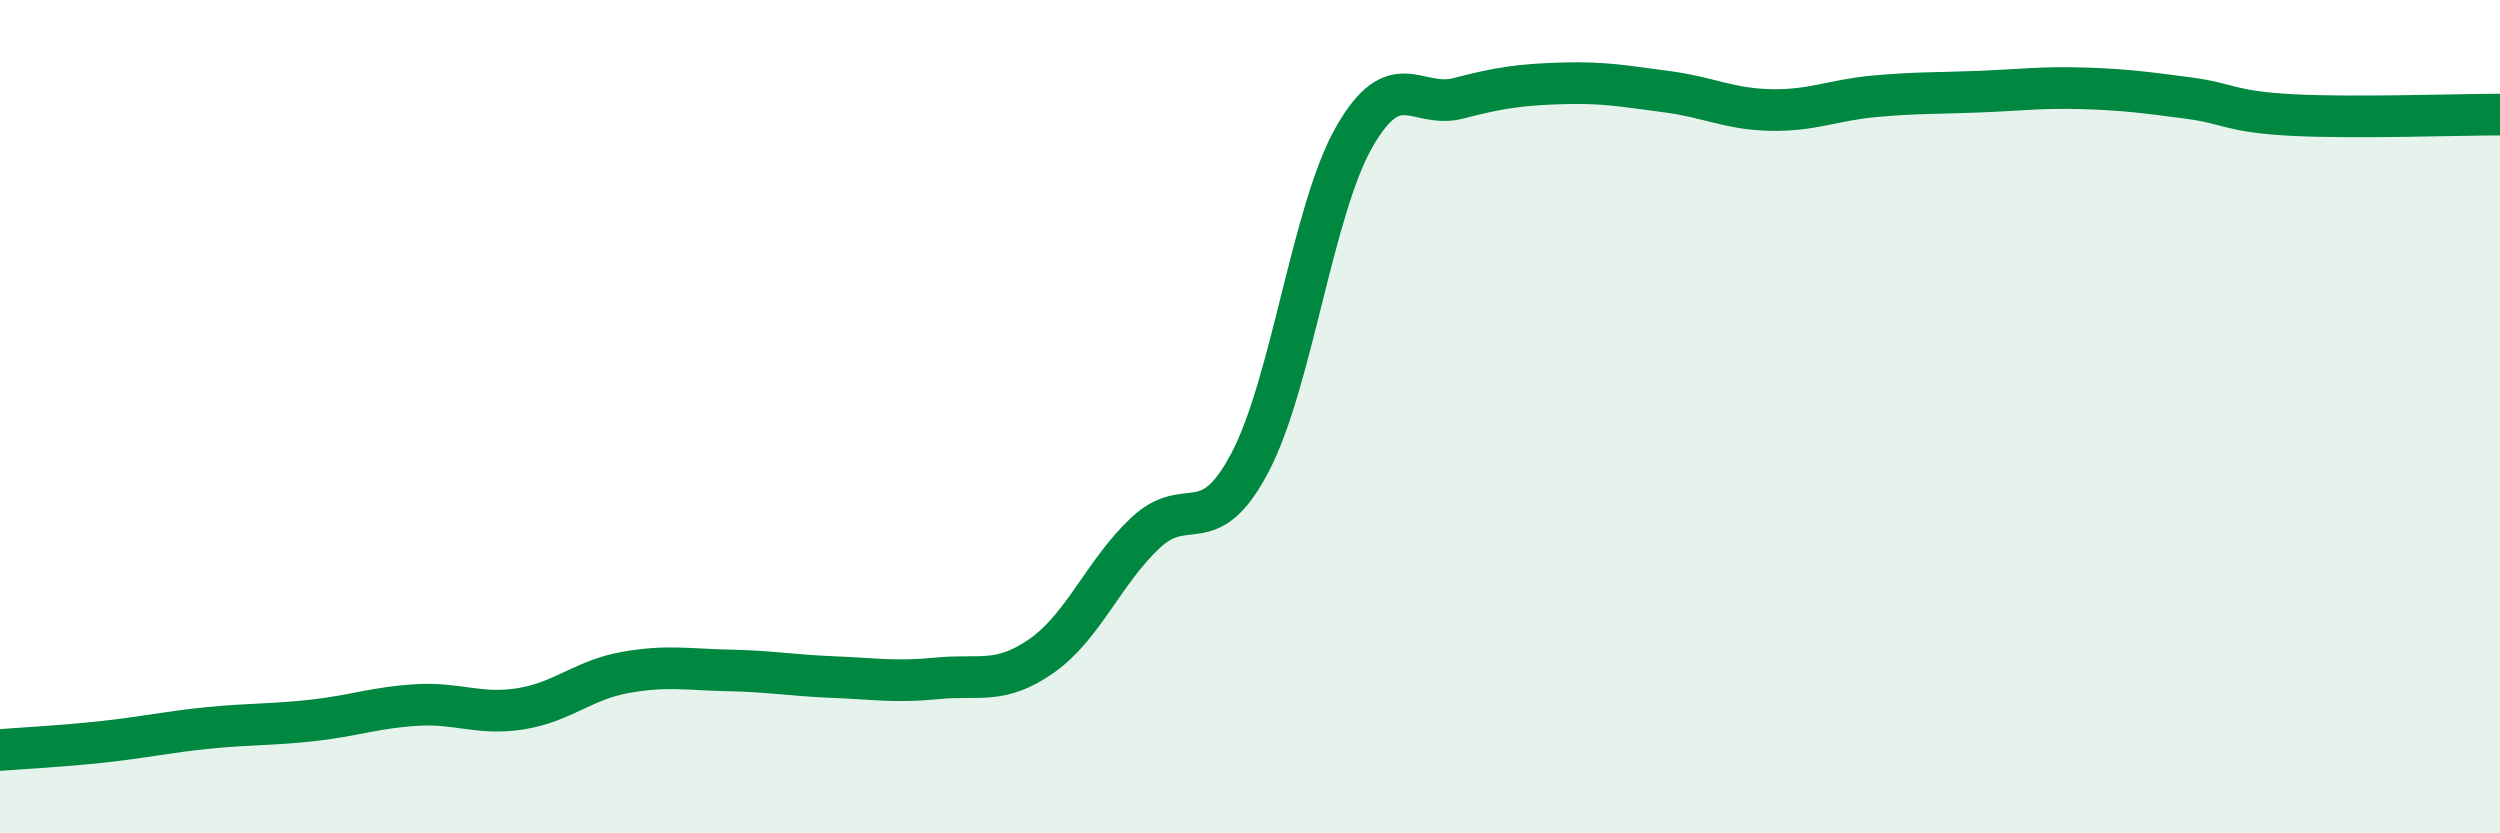
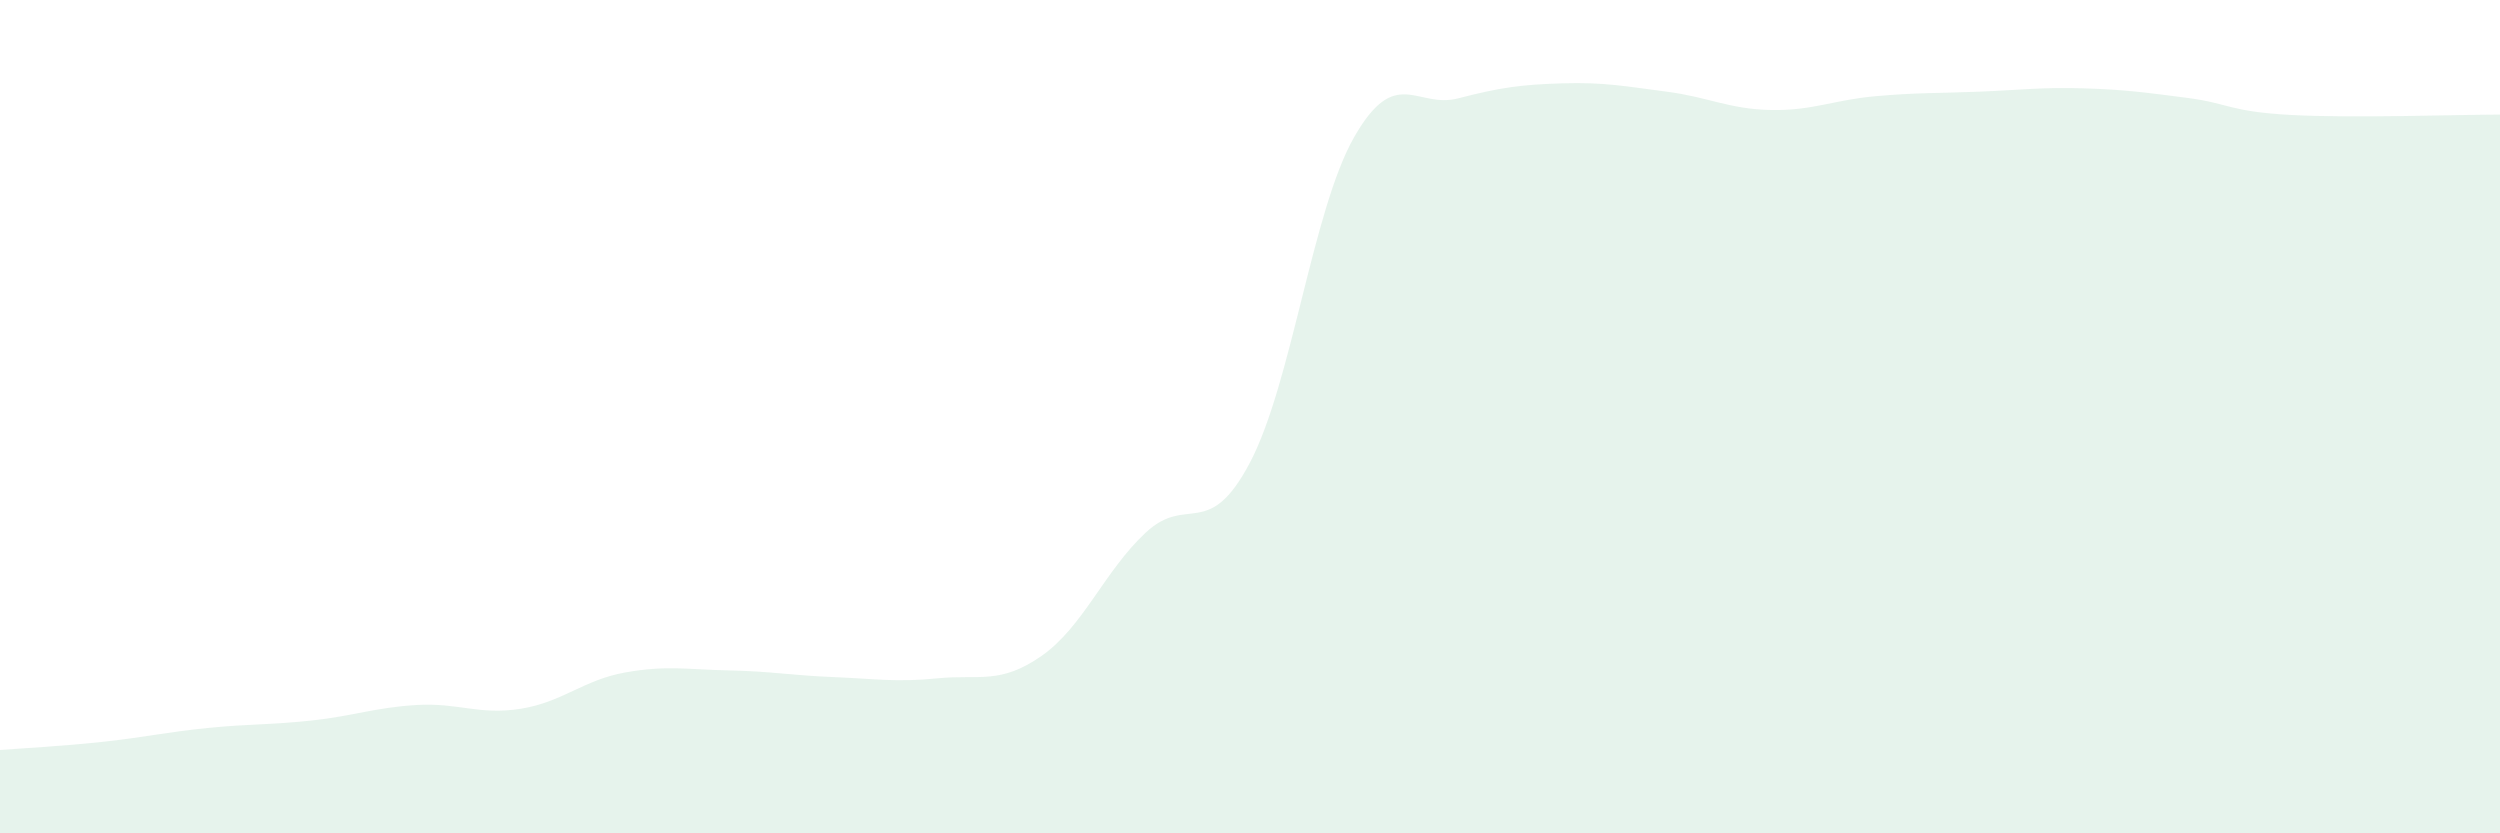
<svg xmlns="http://www.w3.org/2000/svg" width="60" height="20" viewBox="0 0 60 20">
  <path d="M 0,18 C 0.5,17.96 1.5,17.91 2.5,17.8 C 3.5,17.69 4,17.57 5,17.47 C 6,17.37 6.5,17.4 7.5,17.29 C 8.5,17.18 9,16.98 10,16.92 C 11,16.86 11.5,17.17 12.5,17.01 C 13.5,16.85 14,16.32 15,16.14 C 16,15.96 16.5,16.07 17.5,16.09 C 18.5,16.11 19,16.21 20,16.25 C 21,16.29 21.5,16.38 22.5,16.28 C 23.5,16.18 24,16.44 25,15.74 C 26,15.04 26.5,13.71 27.5,12.78 C 28.5,11.85 29,13 30,11.1 C 31,9.2 31.5,5.04 32.5,3.29 C 33.5,1.54 34,2.62 35,2.36 C 36,2.1 36.5,2.03 37.5,2 C 38.5,1.97 39,2.07 40,2.2 C 41,2.33 41.5,2.62 42.5,2.64 C 43.5,2.66 44,2.4 45,2.31 C 46,2.22 46.5,2.24 47.5,2.2 C 48.5,2.16 49,2.09 50,2.12 C 51,2.15 51.5,2.22 52.5,2.35 C 53.5,2.48 53.5,2.68 55,2.76 C 56.5,2.84 59,2.75 60,2.75L60 20L0 20Z" fill="#008740" opacity="0.1" stroke-linecap="round" stroke-linejoin="round" />
-   <path d="M 0,18 C 0.5,17.96 1.5,17.91 2.5,17.8 C 3.5,17.69 4,17.57 5,17.47 C 6,17.37 6.5,17.4 7.5,17.29 C 8.5,17.18 9,16.98 10,16.92 C 11,16.86 11.5,17.17 12.5,17.01 C 13.5,16.85 14,16.32 15,16.14 C 16,15.96 16.5,16.07 17.5,16.09 C 18.5,16.11 19,16.21 20,16.25 C 21,16.29 21.5,16.38 22.5,16.28 C 23.5,16.18 24,16.44 25,15.74 C 26,15.04 26.5,13.71 27.5,12.78 C 28.5,11.85 29,13 30,11.1 C 31,9.2 31.5,5.04 32.5,3.29 C 33.5,1.54 34,2.62 35,2.36 C 36,2.1 36.5,2.03 37.5,2 C 38.5,1.97 39,2.07 40,2.2 C 41,2.33 41.5,2.62 42.5,2.64 C 43.5,2.66 44,2.4 45,2.31 C 46,2.22 46.5,2.24 47.5,2.2 C 48.5,2.16 49,2.09 50,2.12 C 51,2.15 51.5,2.22 52.5,2.35 C 53.5,2.48 53.5,2.68 55,2.76 C 56.5,2.84 59,2.75 60,2.75" stroke="#008740" stroke-width="1" fill="none" stroke-linecap="round" stroke-linejoin="round" />
</svg>